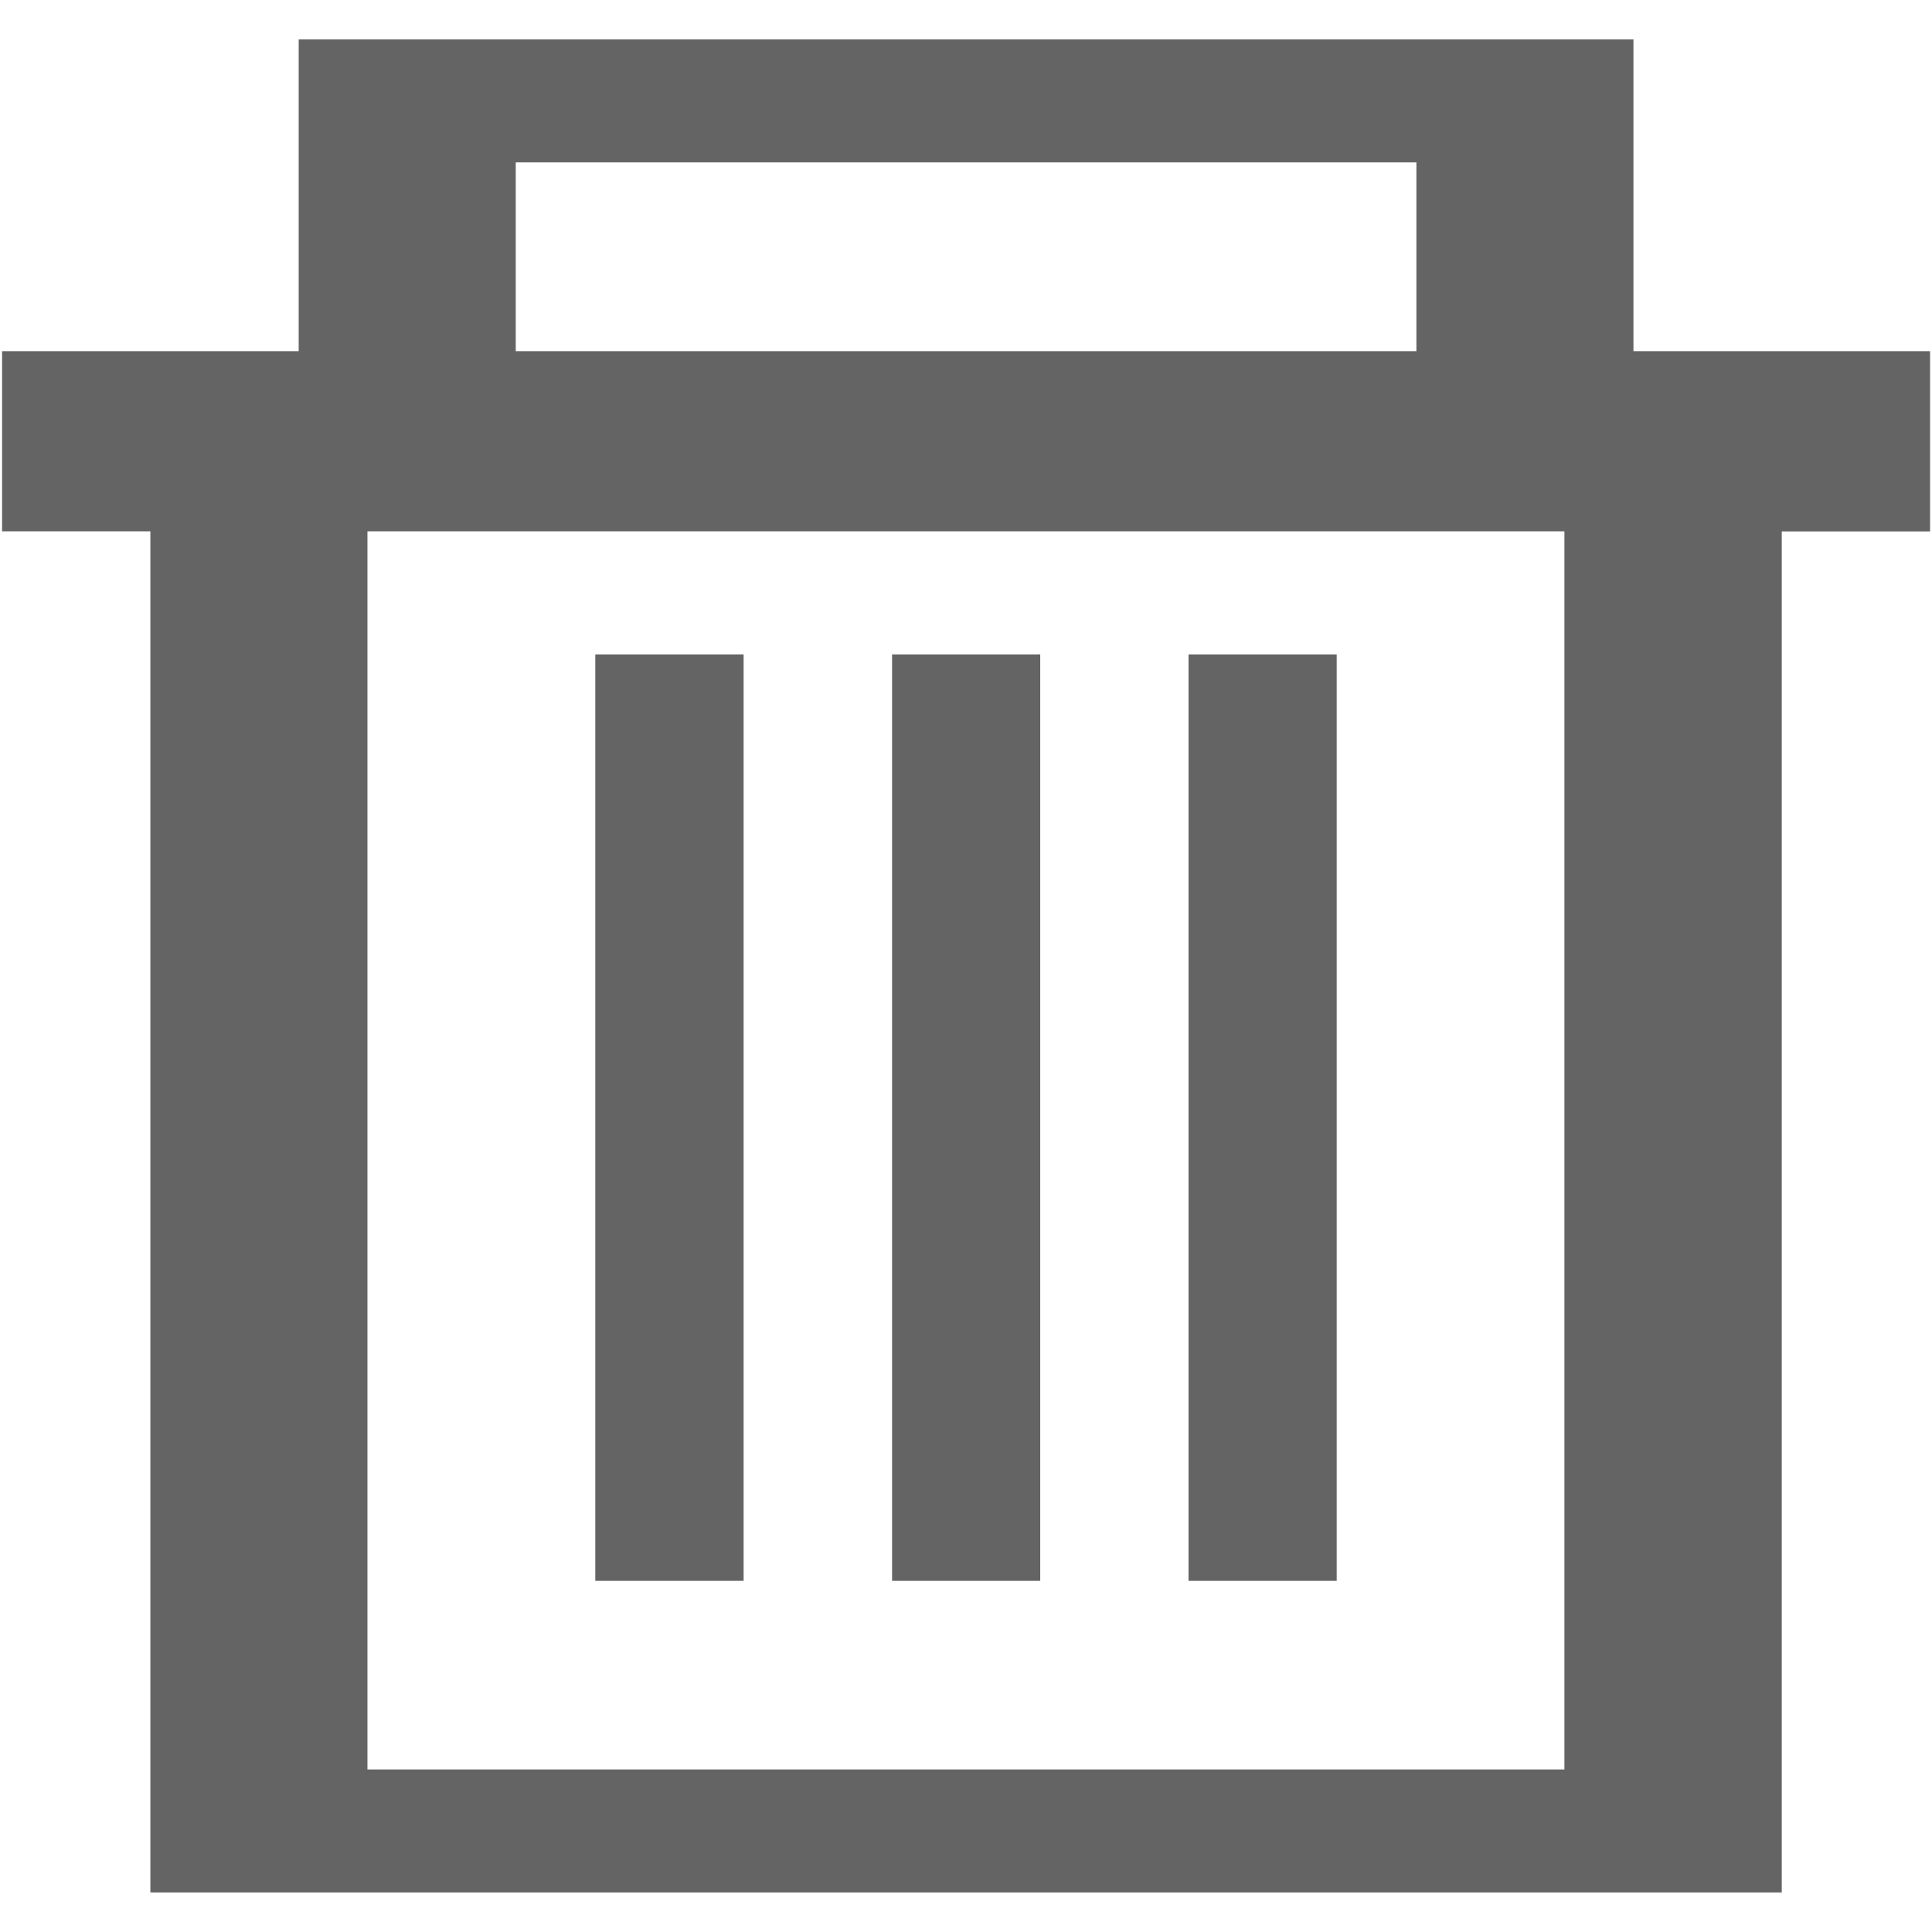
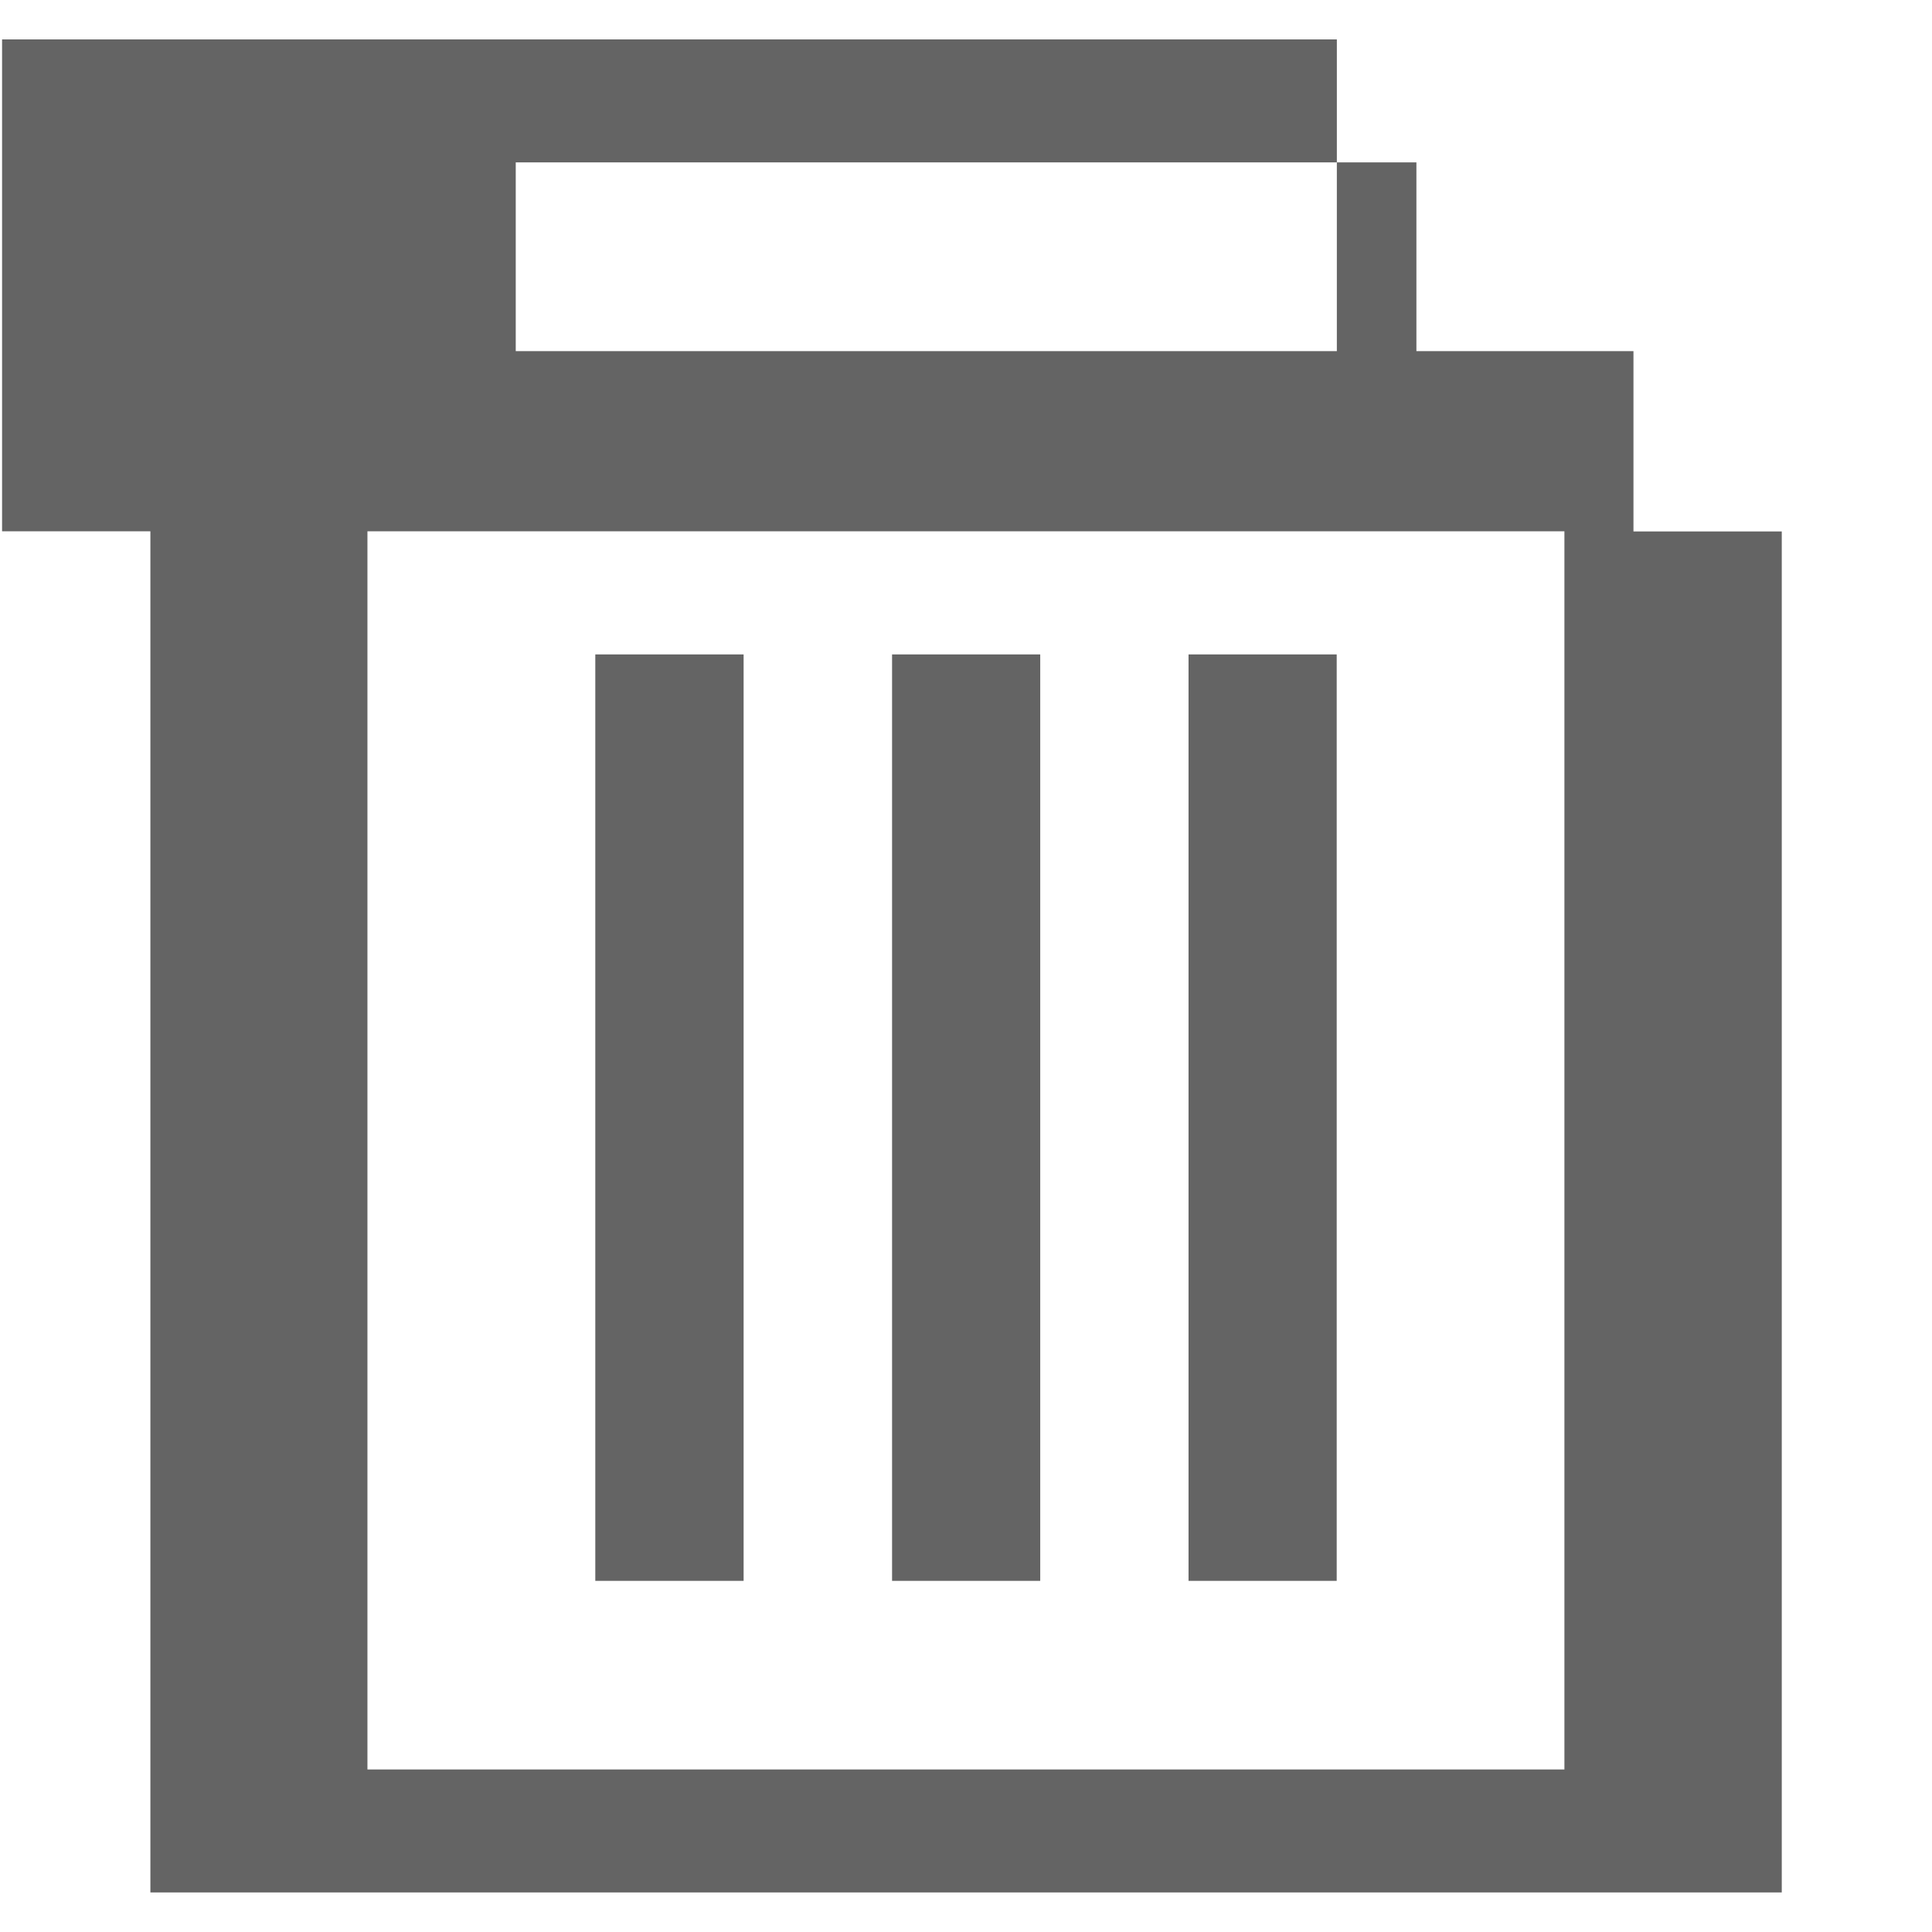
<svg xmlns="http://www.w3.org/2000/svg" version="1.1" id="Calque_1" x="0px" y="0px" width="13.04px" height="13.04px" viewBox="0 0 13.04 13.04" enable-background="new 0 0 13.04 13.04" xml:space="preserve">
-   <path fill="#646464" d="M12.026,3.586v9.187H1.015V3.586H0.014V2.37h2.002V0.266h9.009V2.37h2.002v1.217H12.026z M9.56,1.096H3.481  V2.37H9.56V1.096z M10.56,3.586H2.48v8.357h8.079V3.586z M5.019,10.67H4.018V4.417h1.001V10.67z M7.021,10.67h-1V4.417h1V10.67z   M9.022,10.67h-1V4.417h1V10.67z" />
+   <path fill="#646464" d="M12.026,3.586v9.187H1.015V3.586H0.014V2.37V0.266h9.009V2.37h2.002v1.217H12.026z M9.56,1.096H3.481  V2.37H9.56V1.096z M10.56,3.586H2.48v8.357h8.079V3.586z M5.019,10.67H4.018V4.417h1.001V10.67z M7.021,10.67h-1V4.417h1V10.67z   M9.022,10.67h-1V4.417h1V10.67z" />
</svg>